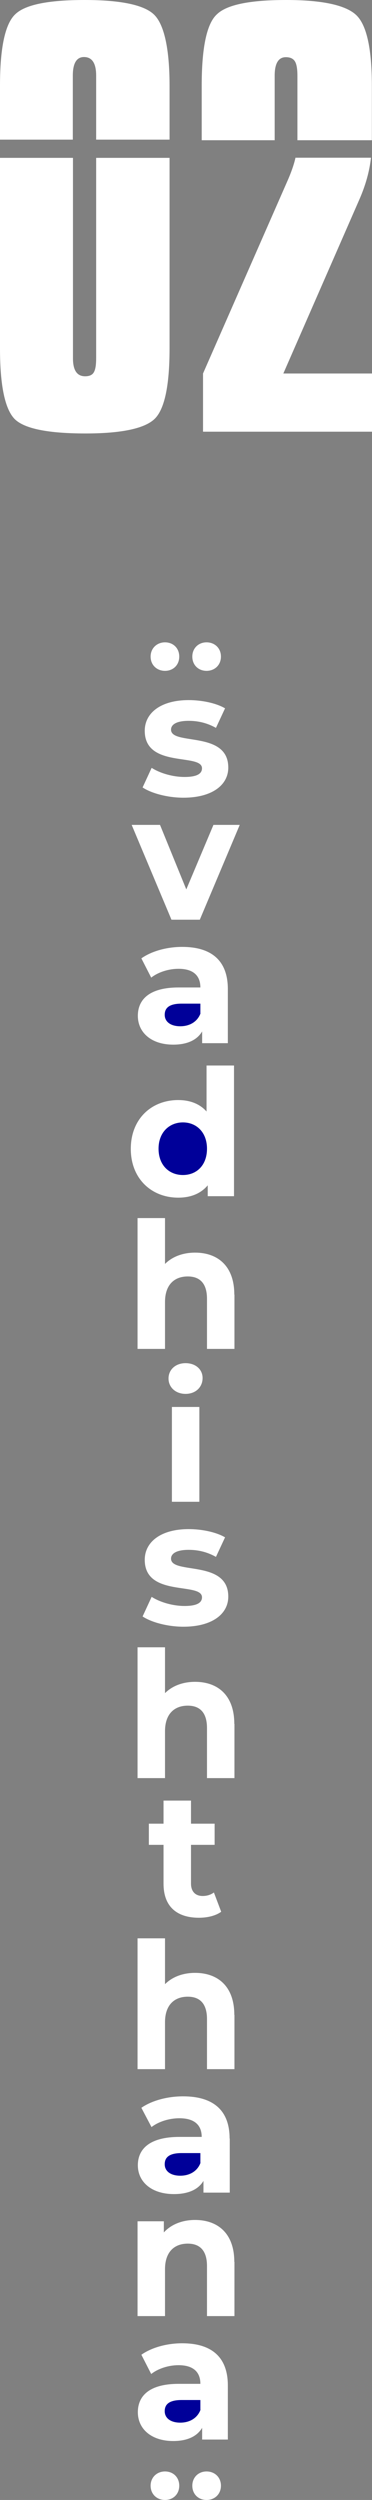
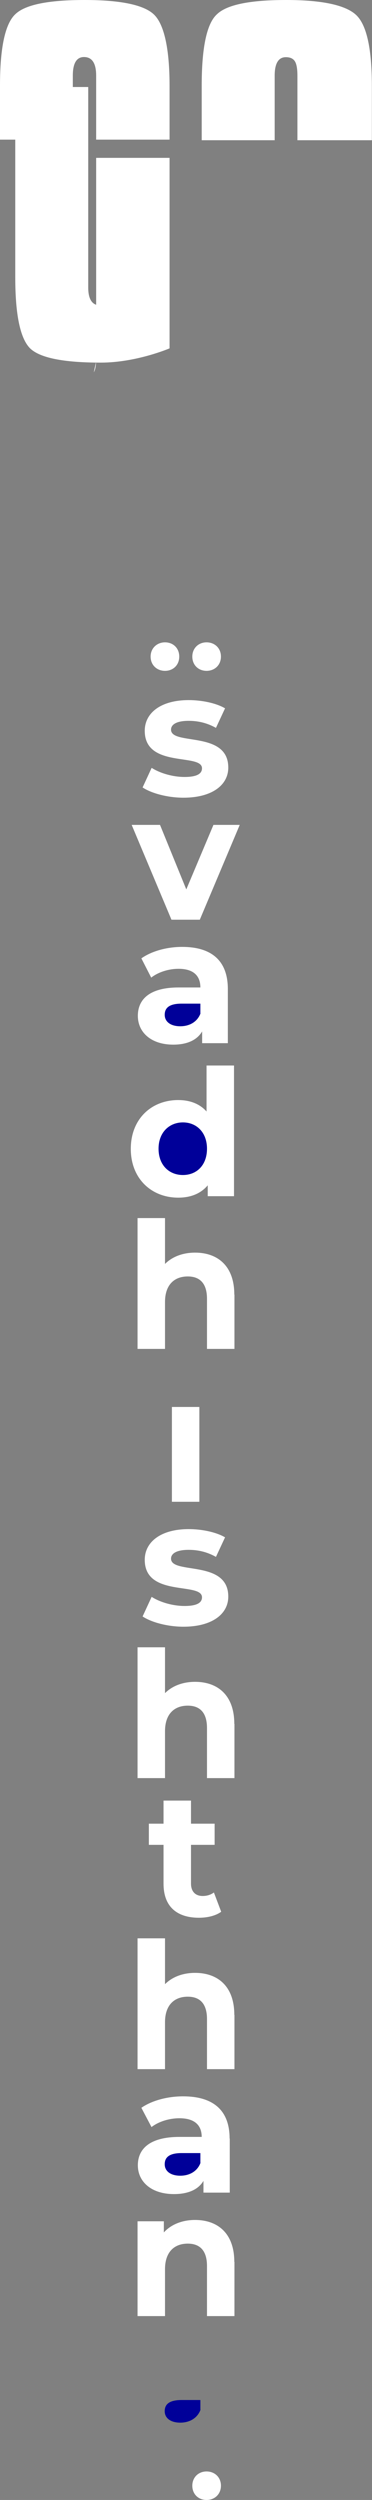
<svg xmlns="http://www.w3.org/2000/svg" id="Layer_2" data-name="Layer 2" viewBox="0 0 25.34 170.08">
  <rect x="0" y="0" width="25.34" height="170.08" fill="#808080" stroke="none" />
  <defs>
    <style>
      .cls-1 {
        fill: #fff;
      }

      .cls-2 {
        fill: #009;
      }
    </style>
  </defs>
  <g id="pagina007">
    <g id="svadhishthana">
      <g id="_0" data-name="0">
        <path class="cls-1" d="M1.04.97c.67-.65,2.24-.97,4.72-.97s4.08.34,4.75,1.01,1.04,2.3,1.04,4.82v3.67h-5v-4.36c0-.84-.28-1.26-.83-1.26-.5,0-.76.42-.76,1.26v4.36H0v-3.67C0,3.24.35,1.62,1.04.97Z" />
-         <path class="cls-1" d="M6.39,25.33c.11-.18.16-.5.16-.95v-13.64h5v12.96c0,2.57-.35,4.18-1.04,4.82s-2.26.97-4.68.97c-2.54,0-4.15-.32-4.82-.97-.67-.67-1.01-2.28-1.01-4.82v-12.96h4.97v13.64c0,.82.28,1.22.83,1.22.29,0,.49-.09.59-.27Z" />
+         <path class="cls-1" d="M6.39,25.33c.11-.18.16-.5.16-.95v-13.64h5v12.96s-2.26.97-4.68.97c-2.54,0-4.15-.32-4.82-.97-.67-.67-1.01-2.28-1.01-4.82v-12.96h4.97v13.64c0,.82.28,1.22.83,1.22.29,0,.49-.09.59-.27Z" />
      </g>
      <g id="_2" data-name="2">
        <path class="cls-1" d="M25.34,9.54h-5.08v-4.39c0-.48-.06-.81-.18-.99-.12-.18-.32-.27-.61-.27-.5,0-.76.42-.76,1.26v4.39h-4.97v-3.71c0-2.62.35-4.24,1.04-4.86.67-.65,2.24-.97,4.72-.97s4.13.36,4.82,1.08c.67.7,1.01,2.28,1.01,4.75v3.71Z" />
-         <path class="cls-1" d="M20.12,10.73h5.15c-.1.91-.36,1.86-.79,2.84l-5.18,11.84h6.05v3.96h-11.52v-3.96l5.72-13.03c.29-.65.48-1.2.58-1.66Z" />
      </g>
      <g id="puntosuperiores">
        <path class="cls-1" d="M10.26,44.67c0-.57.43-.97.98-.97s.97.39.97.97-.42.97-.97.97-.98-.39-.98-.97Z" />
        <path class="cls-1" d="M13.1,44.67c0-.57.42-.97.97-.97s.98.39.98.97-.43.97-.98.97-.97-.39-.97-.97Z" />
      </g>
      <g id="s">
        <path class="cls-1" d="M9.71,53.58l.62-1.34c.58.37,1.45.62,2.24.62.86,0,1.19-.23,1.19-.59,0-1.05-3.9.02-3.9-2.55,0-1.22,1.1-2.09,2.99-2.09.89,0,1.87.2,2.48.56l-.62,1.33c-.64-.36-1.27-.48-1.86-.48-.84,0-1.2.26-1.2.6,0,1.1,3.9.04,3.9,2.58,0,1.2-1.12,2.05-3.05,2.05-1.09,0-2.19-.3-2.79-.7Z" />
      </g>
      <g id="v">
        <path class="cls-1" d="M16.33,56.12l-2.72,6.45h-1.93l-2.71-6.45h1.93l1.79,4.39,1.85-4.39h1.8Z" />
      </g>
      <g id="a">
        <path class="cls-1" d="M15.52,67.29v3.68h-1.75v-.8c-.35.59-1.02.9-1.97.9-1.51,0-2.41-.84-2.41-1.96s.8-1.93,2.77-1.93h1.49c0-.8-.48-1.27-1.49-1.27-.68,0-1.39.23-1.86.6l-.67-1.31c.71-.5,1.75-.78,2.78-.78,1.97,0,3.11.91,3.11,2.87Z" />
        <path class="cls-2" d="M13.65,68.94v-.66h-1.28c-.88,0-1.15.32-1.15.76,0,.47.4.78,1.06.78.62,0,1.16-.29,1.38-.88Z" />
      </g>
      <g id="d">
        <path class="cls-1" d="M15.94,72.48v8.9h-1.79v-.74c-.47.56-1.15.84-2.01.84-1.82,0-3.23-1.29-3.23-3.32s1.4-3.32,3.23-3.32c.79,0,1.46.25,1.93.78v-3.13h1.87Z" />
        <path class="cls-2" d="M14.1,78.15c0-1.12-.72-1.79-1.64-1.79s-1.66.67-1.66,1.79.72,1.79,1.66,1.79,1.64-.67,1.64-1.79Z" />
      </g>
      <g id="h">
        <path class="cls-1" d="M15.97,88.08v3.69h-1.87v-3.41c0-1.04-.48-1.52-1.31-1.52-.9,0-1.55.55-1.55,1.74v3.19h-1.87v-8.9h1.87v3.12c.5-.5,1.22-.77,2.05-.77,1.52,0,2.67.89,2.67,2.85Z" />
      </g>
      <g id="i">
-         <path class="cls-1" d="M11.48,93.78c0-.59.47-1.04,1.16-1.04s1.16.43,1.16,1.01c0,.62-.47,1.08-1.16,1.08s-1.16-.46-1.16-1.04Z" />
        <rect class="cls-1" x="11.71" y="95.72" width="1.87" height="6.45" />
      </g>
      <g id="s-2" data-name="s">
        <path class="cls-1" d="M9.71,109.98l.62-1.34c.58.37,1.45.62,2.24.62.86,0,1.19-.23,1.19-.59,0-1.06-3.9.02-3.9-2.55,0-1.22,1.1-2.09,2.99-2.09.89,0,1.87.2,2.48.56l-.62,1.33c-.64-.36-1.27-.48-1.86-.48-.84,0-1.2.26-1.2.6,0,1.1,3.9.04,3.9,2.58,0,1.2-1.12,2.05-3.05,2.05-1.09,0-2.19-.3-2.79-.7Z" />
      </g>
      <g id="h-2" data-name="h">
        <path class="cls-1" d="M15.97,117.28v3.69h-1.87v-3.41c0-1.04-.48-1.52-1.31-1.52-.9,0-1.55.55-1.55,1.74v3.19h-1.87v-8.9h1.87v3.12c.5-.5,1.22-.77,2.05-.77,1.52,0,2.67.89,2.67,2.86Z" />
      </g>
      <g id="t">
        <path class="cls-1" d="M15.07,130.06c-.38.28-.95.41-1.52.41-1.52,0-2.41-.78-2.41-2.31v-2.65h-1v-1.44h1v-1.57h1.87v1.57h1.61v1.44h-1.61v2.63c0,.55.3.85.8.85.28,0,.55-.08.76-.24l.5,1.32Z" />
      </g>
      <g id="h-3" data-name="h">
        <path class="cls-1" d="M15.97,137.08v3.69h-1.87v-3.41c0-1.04-.48-1.52-1.31-1.52-.9,0-1.55.55-1.55,1.74v3.19h-1.87v-8.9h1.87v3.12c.5-.5,1.22-.77,2.05-.77,1.52,0,2.67.89,2.67,2.85Z" />
      </g>
      <g id="a-2" data-name="a">
        <path class="cls-1" d="M15.65,145.49v3.68h-1.79v-.8c-.35.59-1.04.9-2.01.9-1.54,0-2.46-.84-2.46-1.96s.82-1.93,2.83-1.93h1.52c0-.8-.49-1.27-1.52-1.27-.7,0-1.42.23-1.9.6l-.69-1.31c.72-.5,1.79-.78,2.84-.78,2.01,0,3.17.91,3.17,2.87Z" />
        <path class="cls-2" d="M13.65,147.14v-.66h-1.28c-.88,0-1.15.32-1.15.76,0,.47.4.78,1.06.78.62,0,1.16-.29,1.38-.88Z" />
      </g>
      <g id="n">
        <path class="cls-1" d="M15.97,153.88v3.69h-1.87v-3.41c0-1.04-.48-1.52-1.31-1.52-.9,0-1.55.55-1.55,1.74v3.19h-1.87v-6.45h1.79v.76c.5-.55,1.26-.85,2.13-.85,1.52,0,2.67.89,2.67,2.85Z" />
      </g>
      <g id="a-3" data-name="a">
-         <path class="cls-1" d="M15.52,162.29v3.68h-1.75v-.8c-.35.59-1.02.9-1.97.9-1.51,0-2.41-.84-2.41-1.96s.8-1.93,2.77-1.93h1.49c0-.8-.48-1.27-1.49-1.27-.68,0-1.39.23-1.86.6l-.67-1.31c.71-.5,1.75-.78,2.78-.78,1.97,0,3.11.91,3.11,2.87Z" />
        <path class="cls-2" d="M13.65,163.94v-.66h-1.28c-.88,0-1.15.32-1.15.76,0,.47.4.78,1.06.78.62,0,1.16-.29,1.38-.88Z" />
      </g>
      <g id="puntosinferiores">
-         <path class="cls-1" d="M10.26,169.11c0-.57.43-.97.98-.97s.97.39.97.97-.42.97-.97.97-.98-.39-.98-.97Z" />
        <path class="cls-1" d="M13.1,169.11c0-.57.42-.97.97-.97s.98.39.98.97-.43.97-.98.97-.97-.39-.97-.97Z" />
      </g>
    </g>
  </g>
</svg>